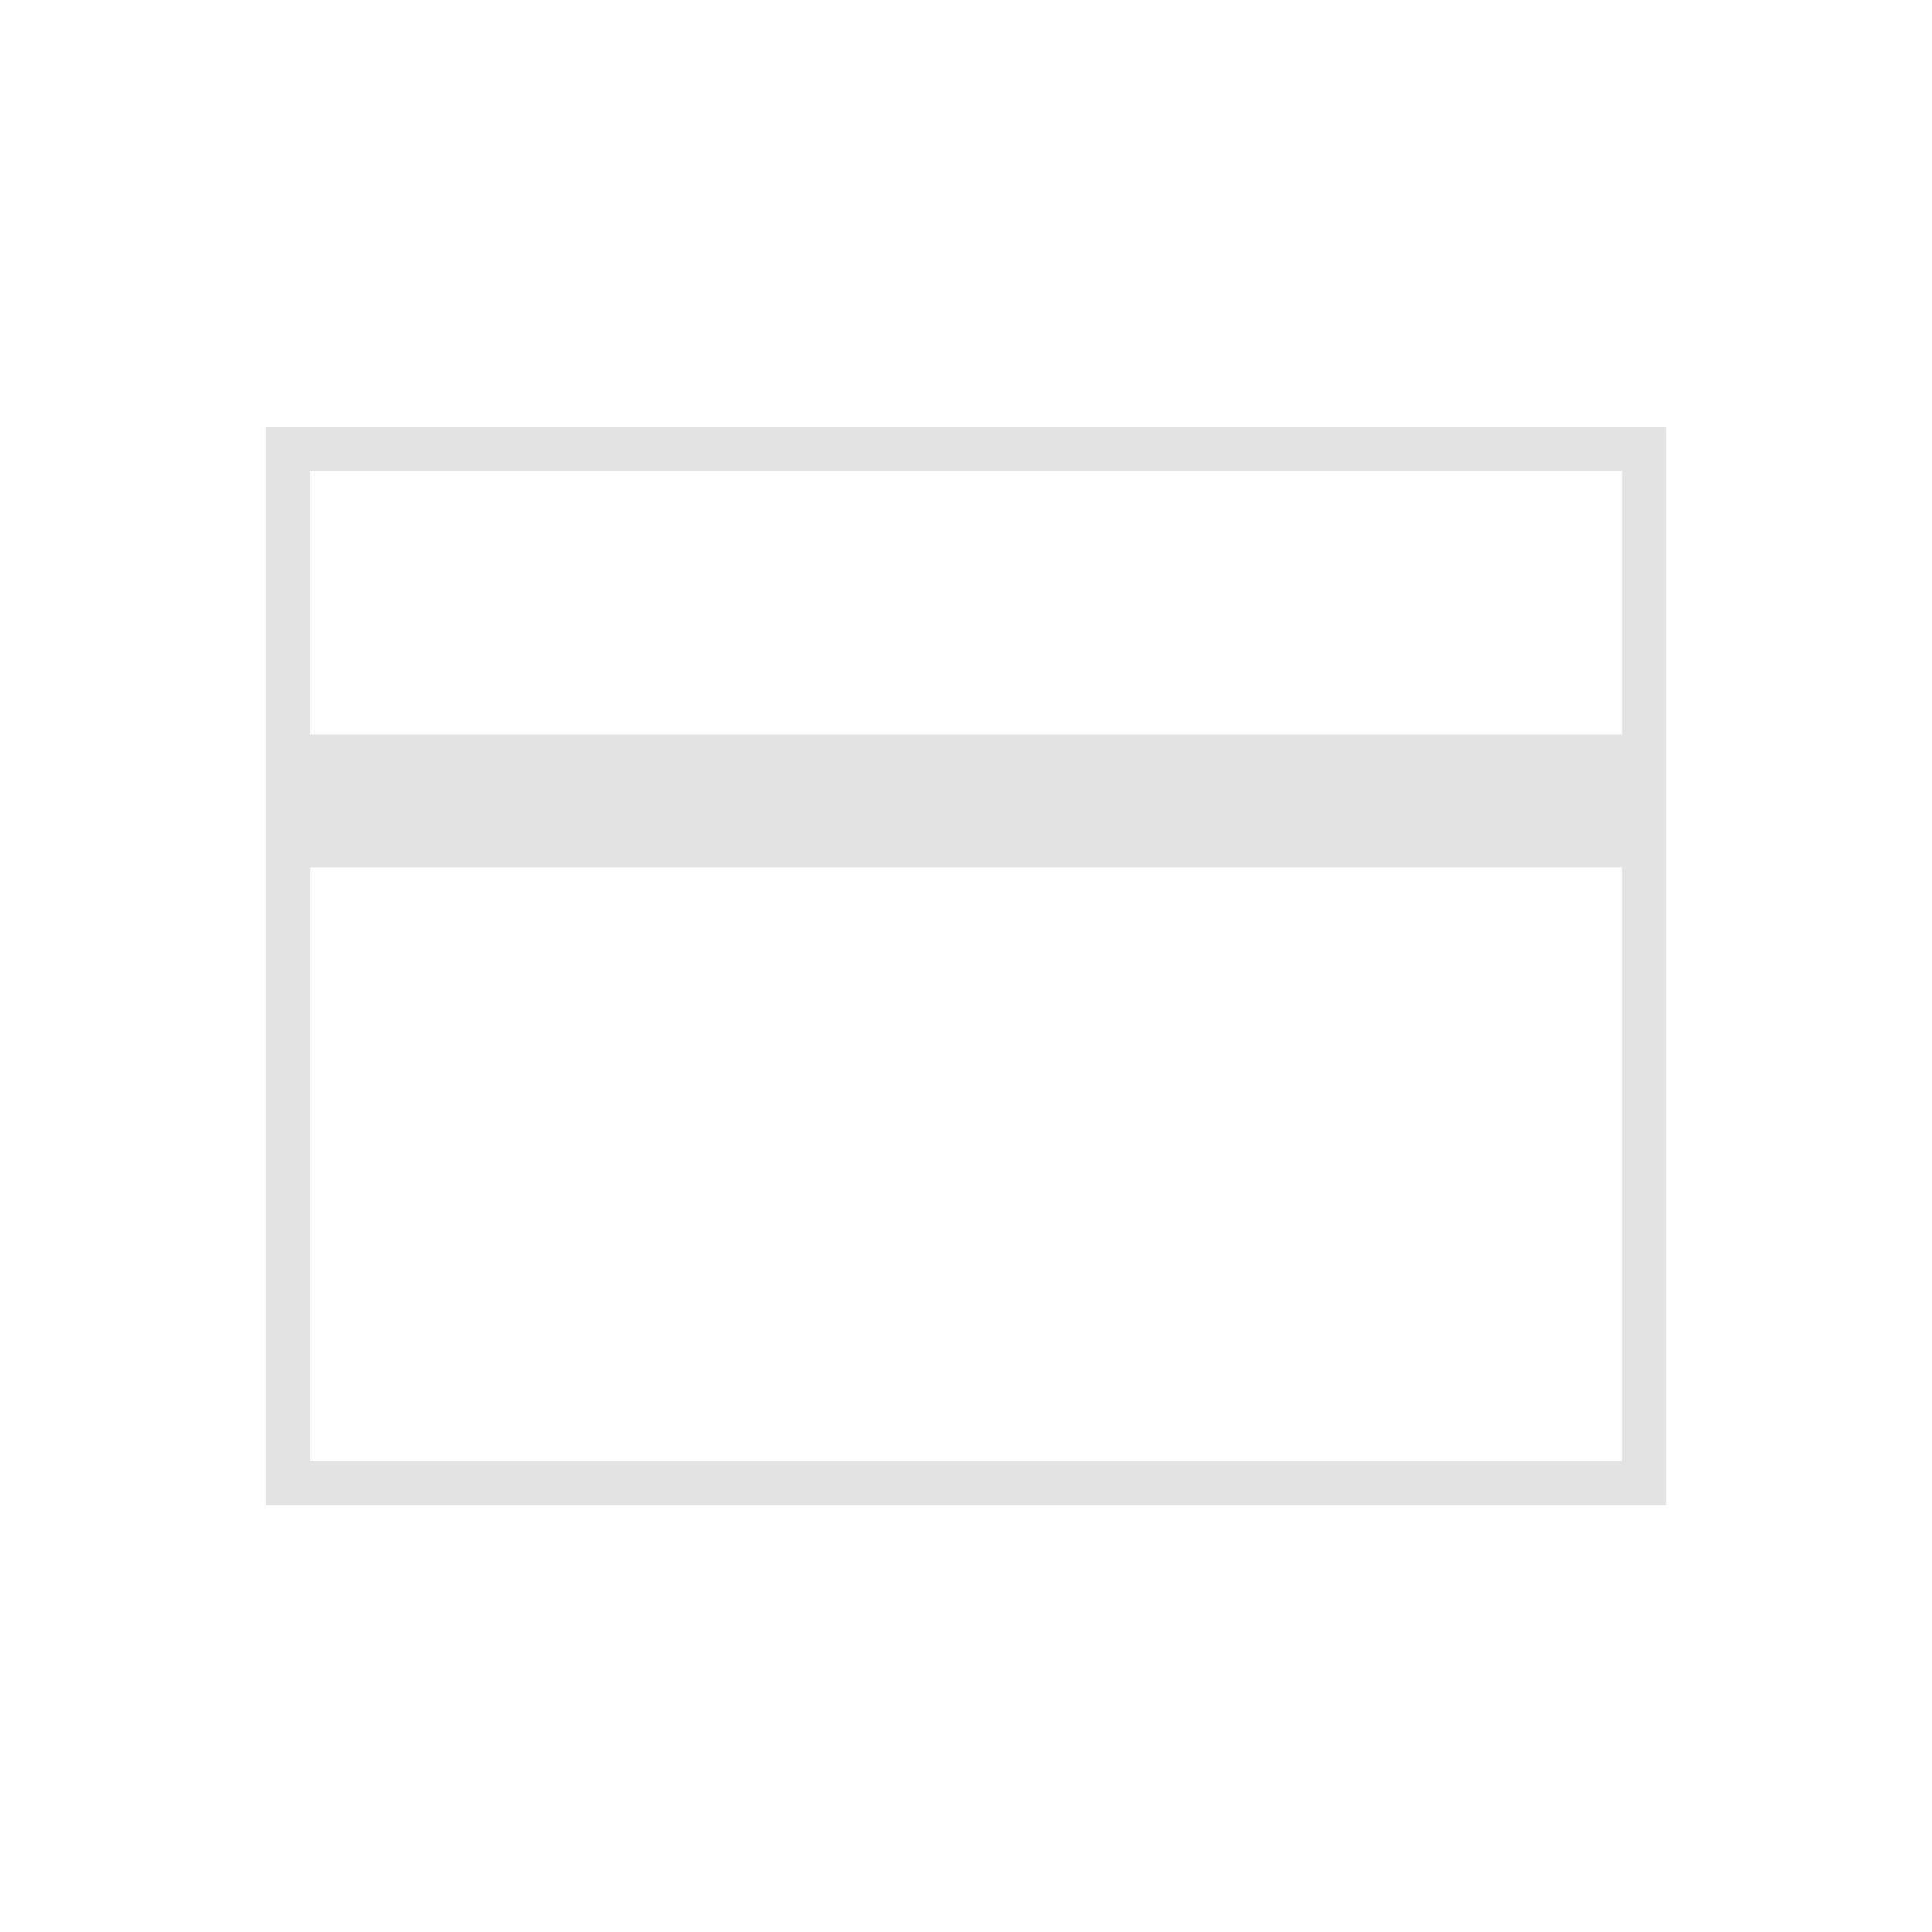
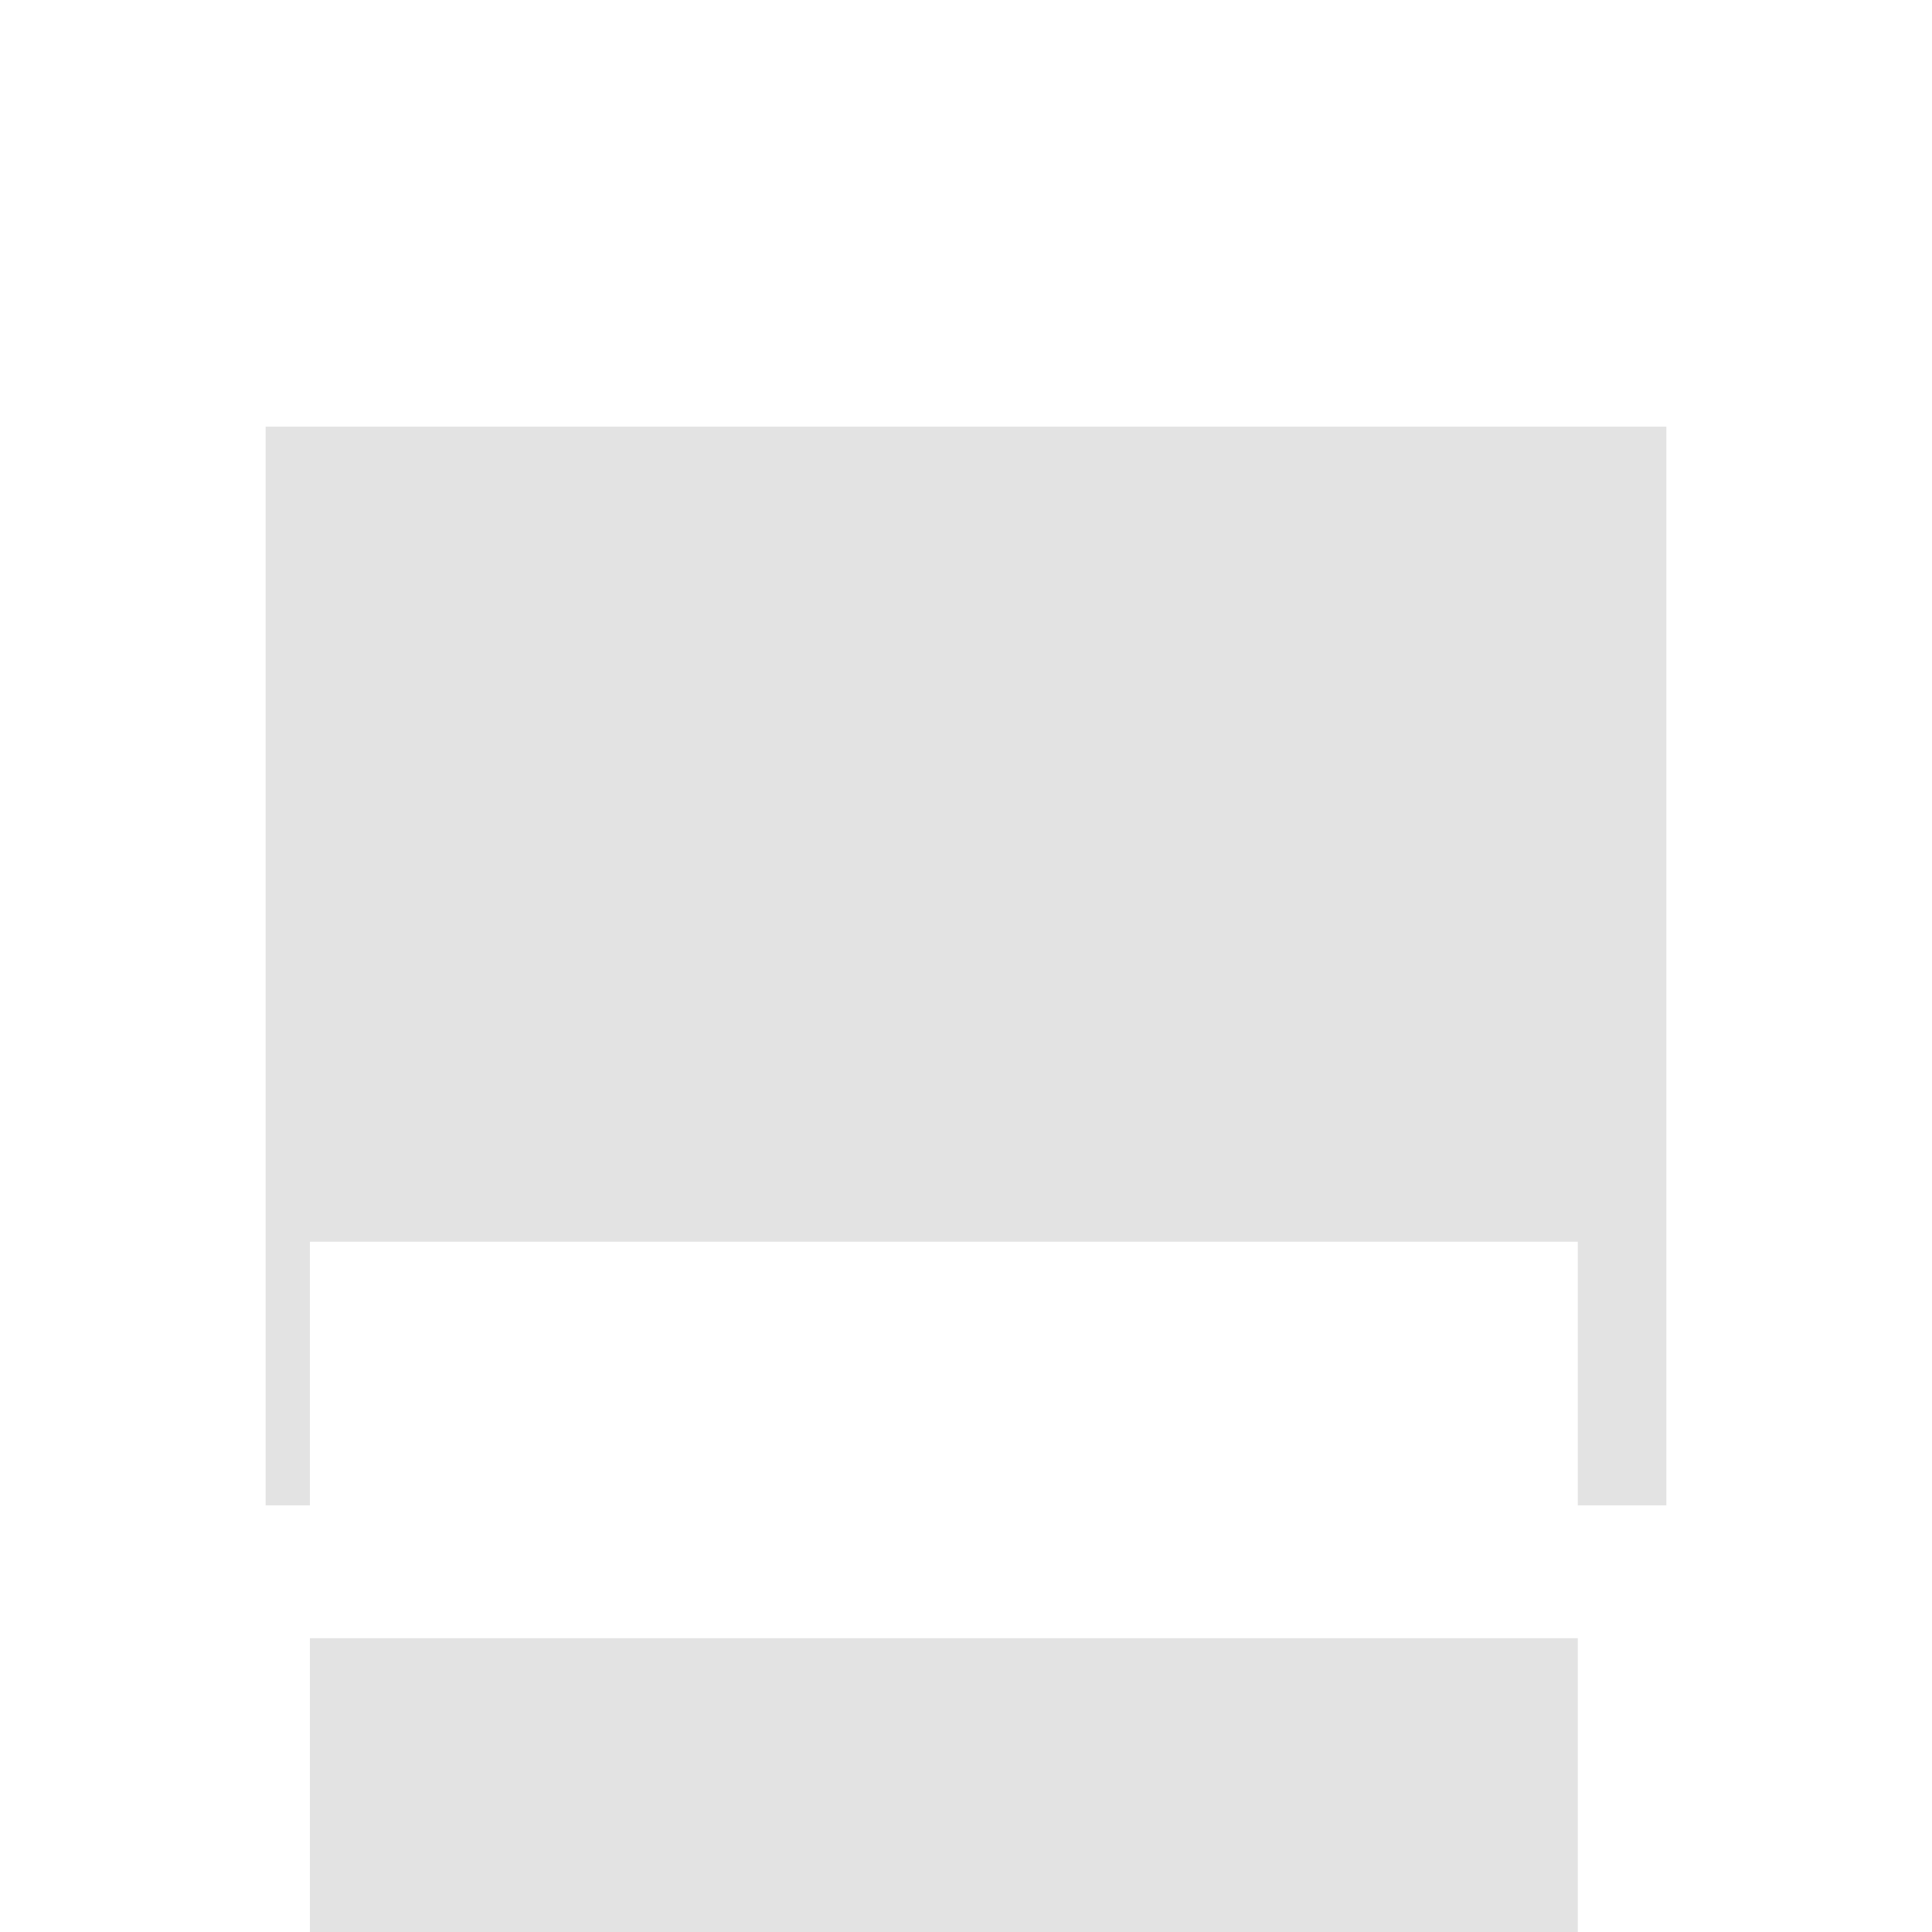
<svg xmlns="http://www.w3.org/2000/svg" height="48px" viewBox="0 -960 960 960" width="48px" fill="#e3e3e3">
-   <path d="M132-212v-536h696v536H132Zm22-383h652v-131H154v131Zm0 361h652v-295H154v295Zm0 0v-492 492Z" />
+   <path d="M132-212v-536h696v536H132Zh652v-131H154v131Zm0 361h652v-295H154v295Zm0 0v-492 492Z" />
</svg>